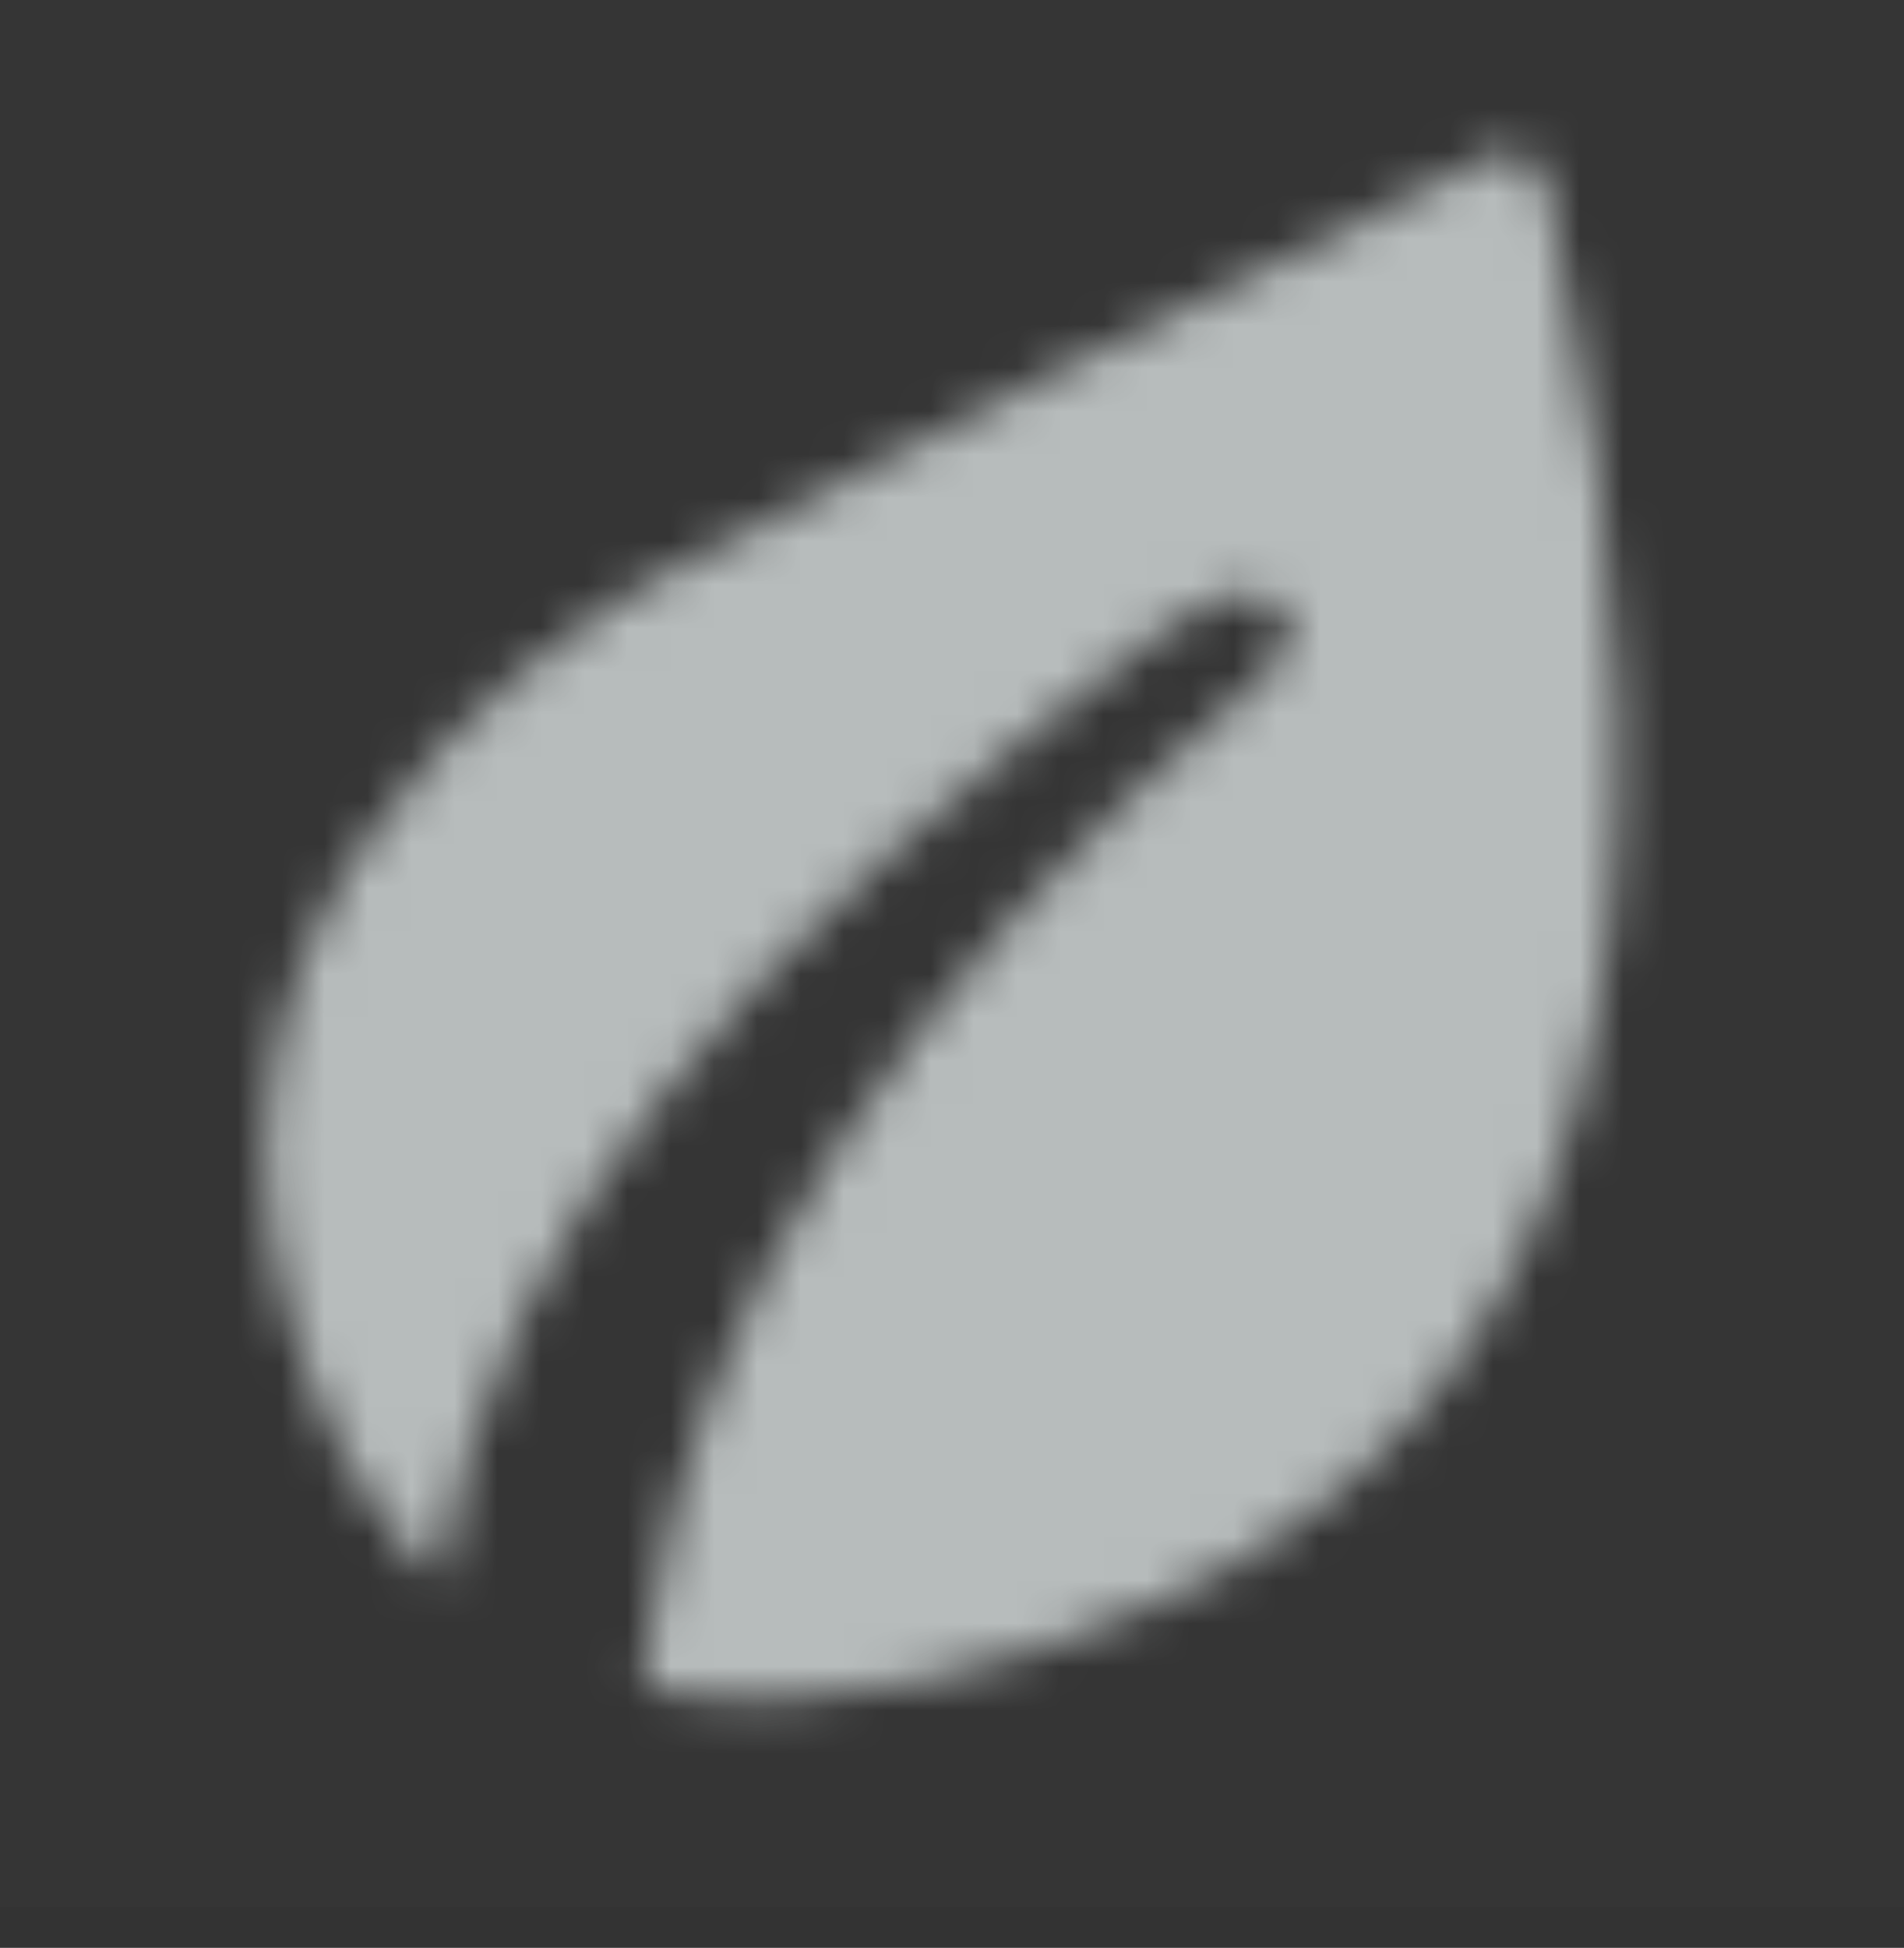
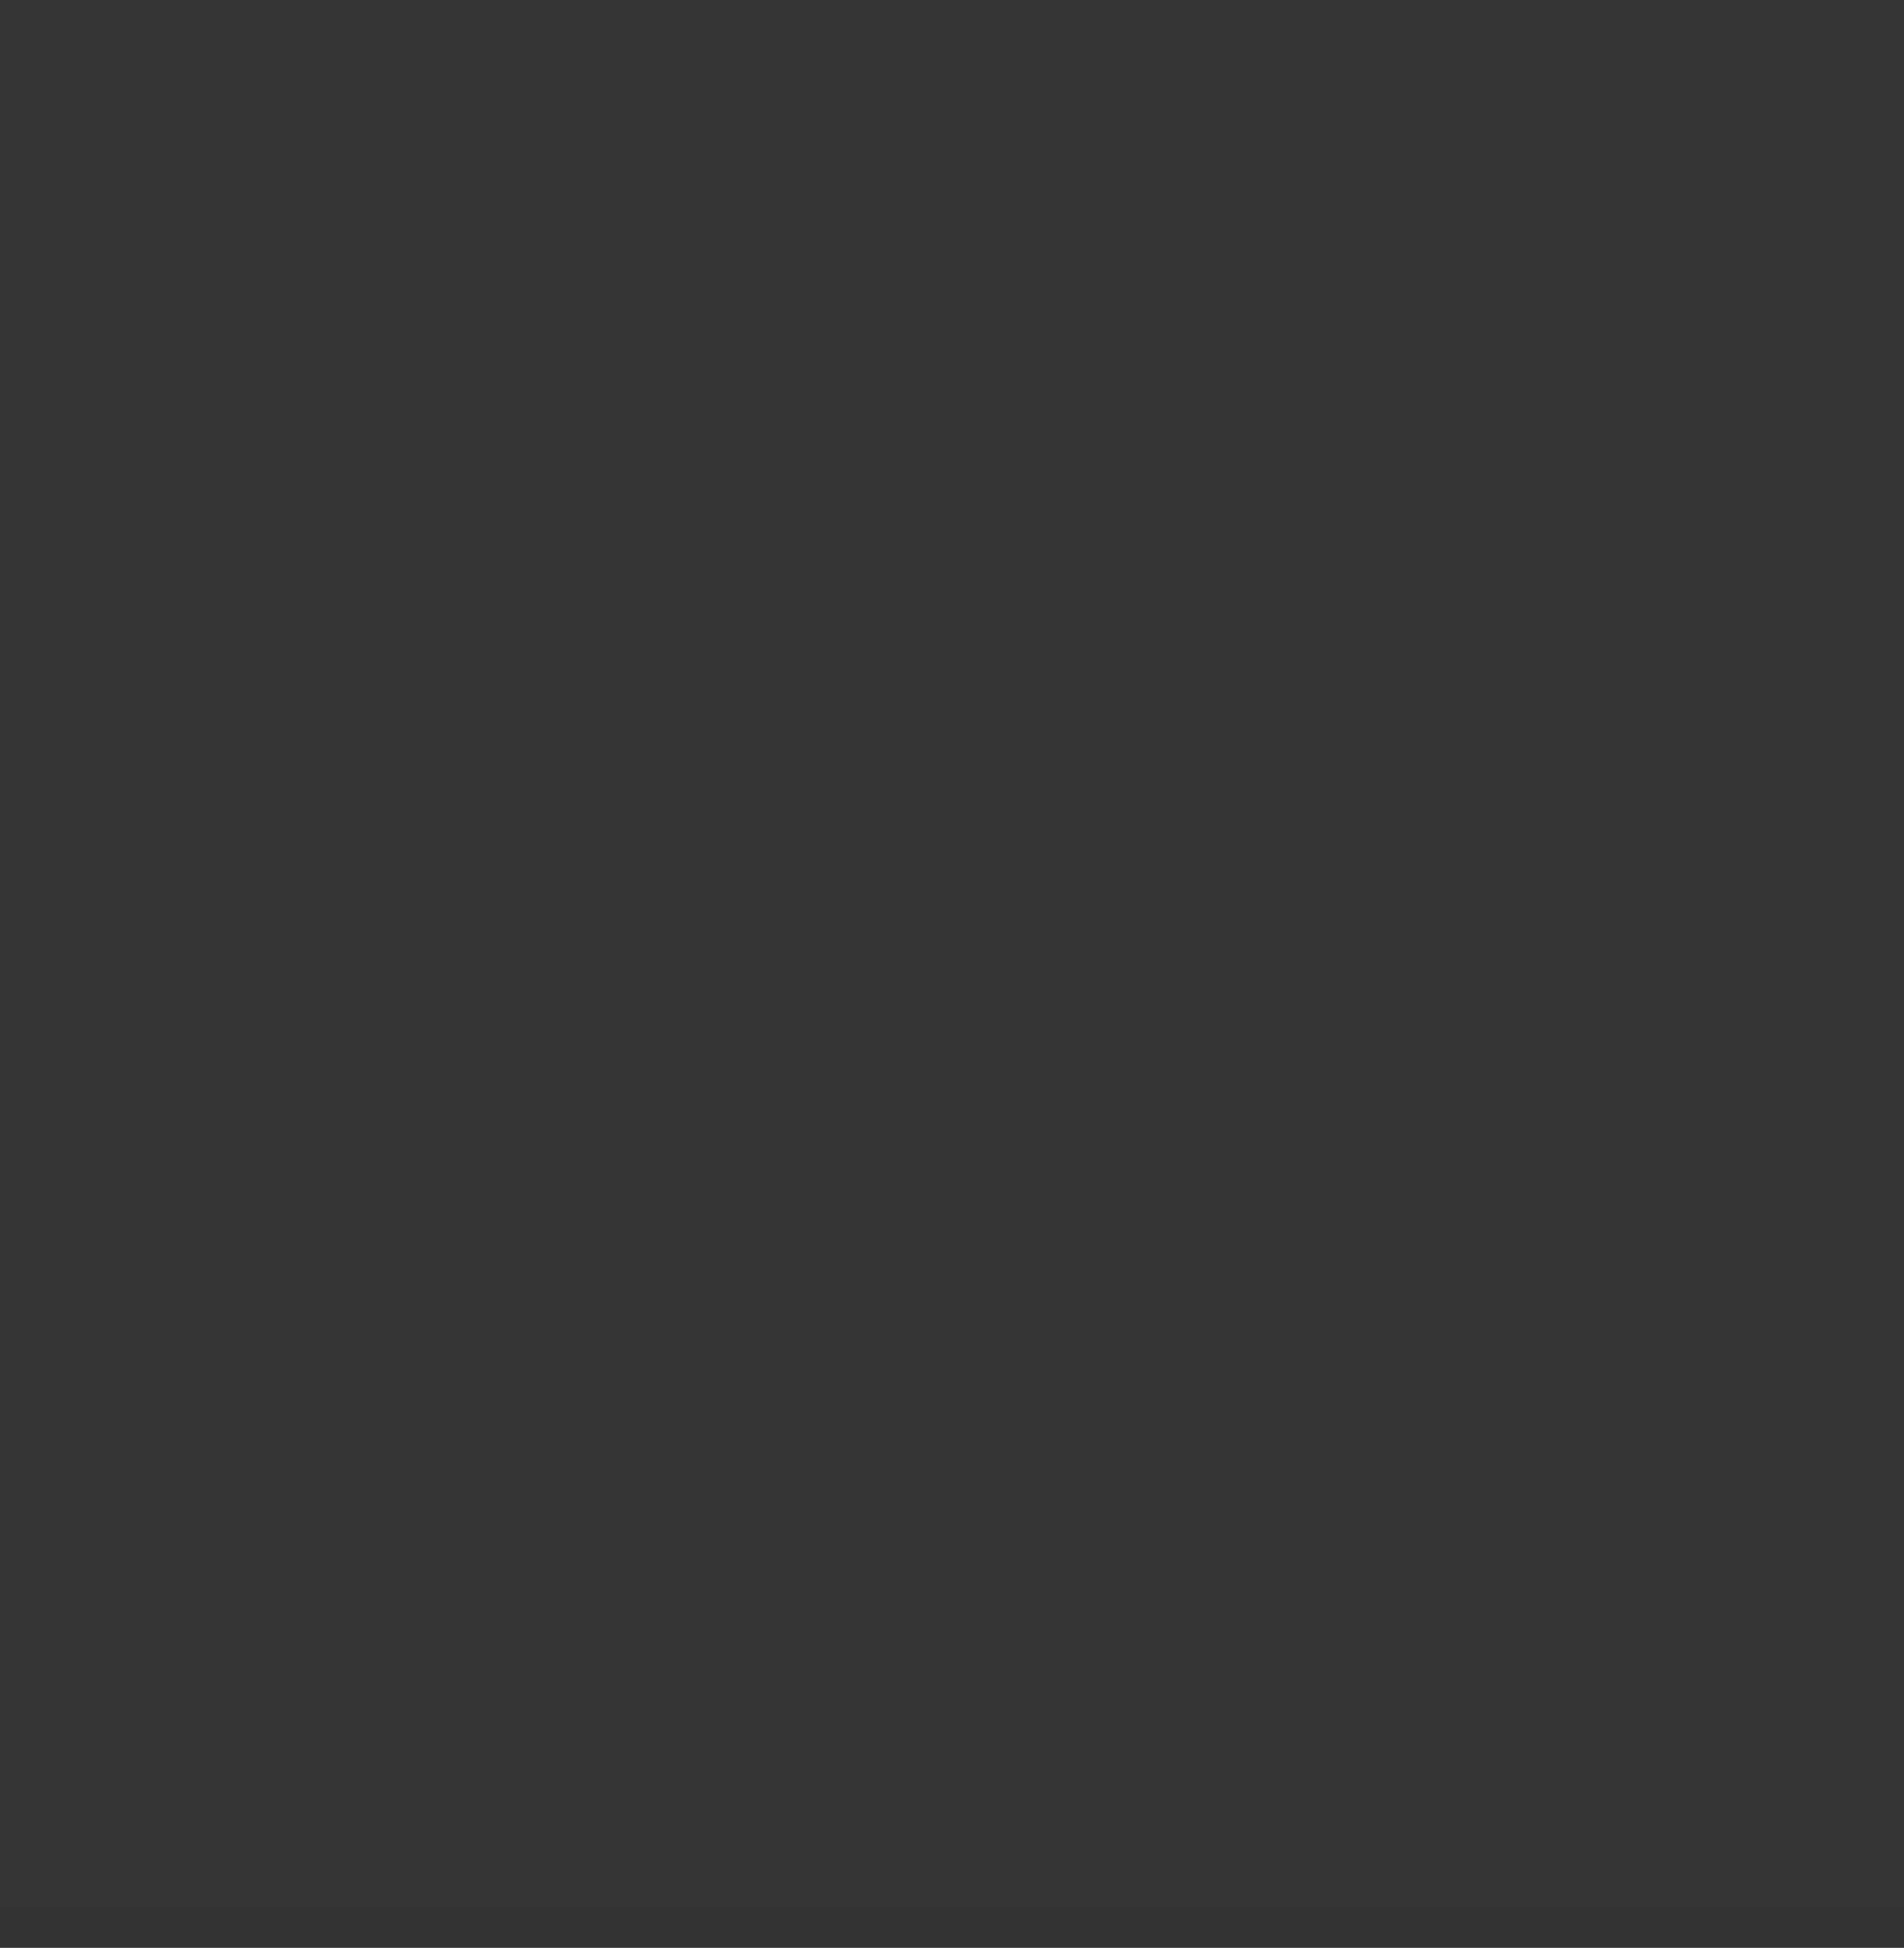
<svg xmlns="http://www.w3.org/2000/svg" fill="none" height="45" viewBox="0 0 44 45" width="44">
  <rect x="0" y="0" width="44" height="45" fill="#333333" stroke="none" />
  <linearGradient id="a" gradientUnits="userSpaceOnUse" x1="36.308" x2="-40.427" y1="-100.565" y2="-81.171">
    <stop offset="0" stop-color="#d3f9a5" />
    <stop offset=".165" stop-color="#b7bcbc" />
    <stop offset=".89" stop-color="#b7bcbc" />
  </linearGradient>
  <mask id="b" height="37" maskUnits="userSpaceOnUse" width="32" x="6" y="3">
-     <path clip-rule="evenodd" d="m34.865 3.523c-.064 0-.129.006-.195.021-.068.016-.133.039-.195.069-3.573 1.763-6.676 3.303-9.308 4.619l-.738.369c-4.117 2.061-6.999 3.537-8.646 4.428-4.286 2.313-12.49 8.721-8.61 18.841.774 2.019 1.793 3.54 2.974 4.661 1.252-8.157 7.296-14.926 16.898-22.079.904-.682 1.672-.874 2.305-.576.633.3.633.843 0 1.631-8.793 7.417-13.271 14.877-14.28 21.948-.075.519-.137 1.028-.189 1.53 4.11.875 8.745-.538 12.044-2.039 9.696-4.412 12.667-15.151 8.912-32.217l-.115-.52c-.092-.409-.455-.686-.856-.686-.001 0-.001 0-.002 0zm-24.749 33.225.033-.217c-.011.072-.022.145-.033.217z" fill="#fff" fill-rule="evenodd" />
-   </mask>
+     </mask>
  <path d="m0 0h44v44.062h-44z" fill="#f0fcfc" opacity=".01" />
  <g mask="url(#b)">
-     <path clip-rule="evenodd" d="m0 43.179h44v-44.062h-44z" fill="url(#a)" fill-rule="evenodd" />
-   </g>
+     </g>
</svg>